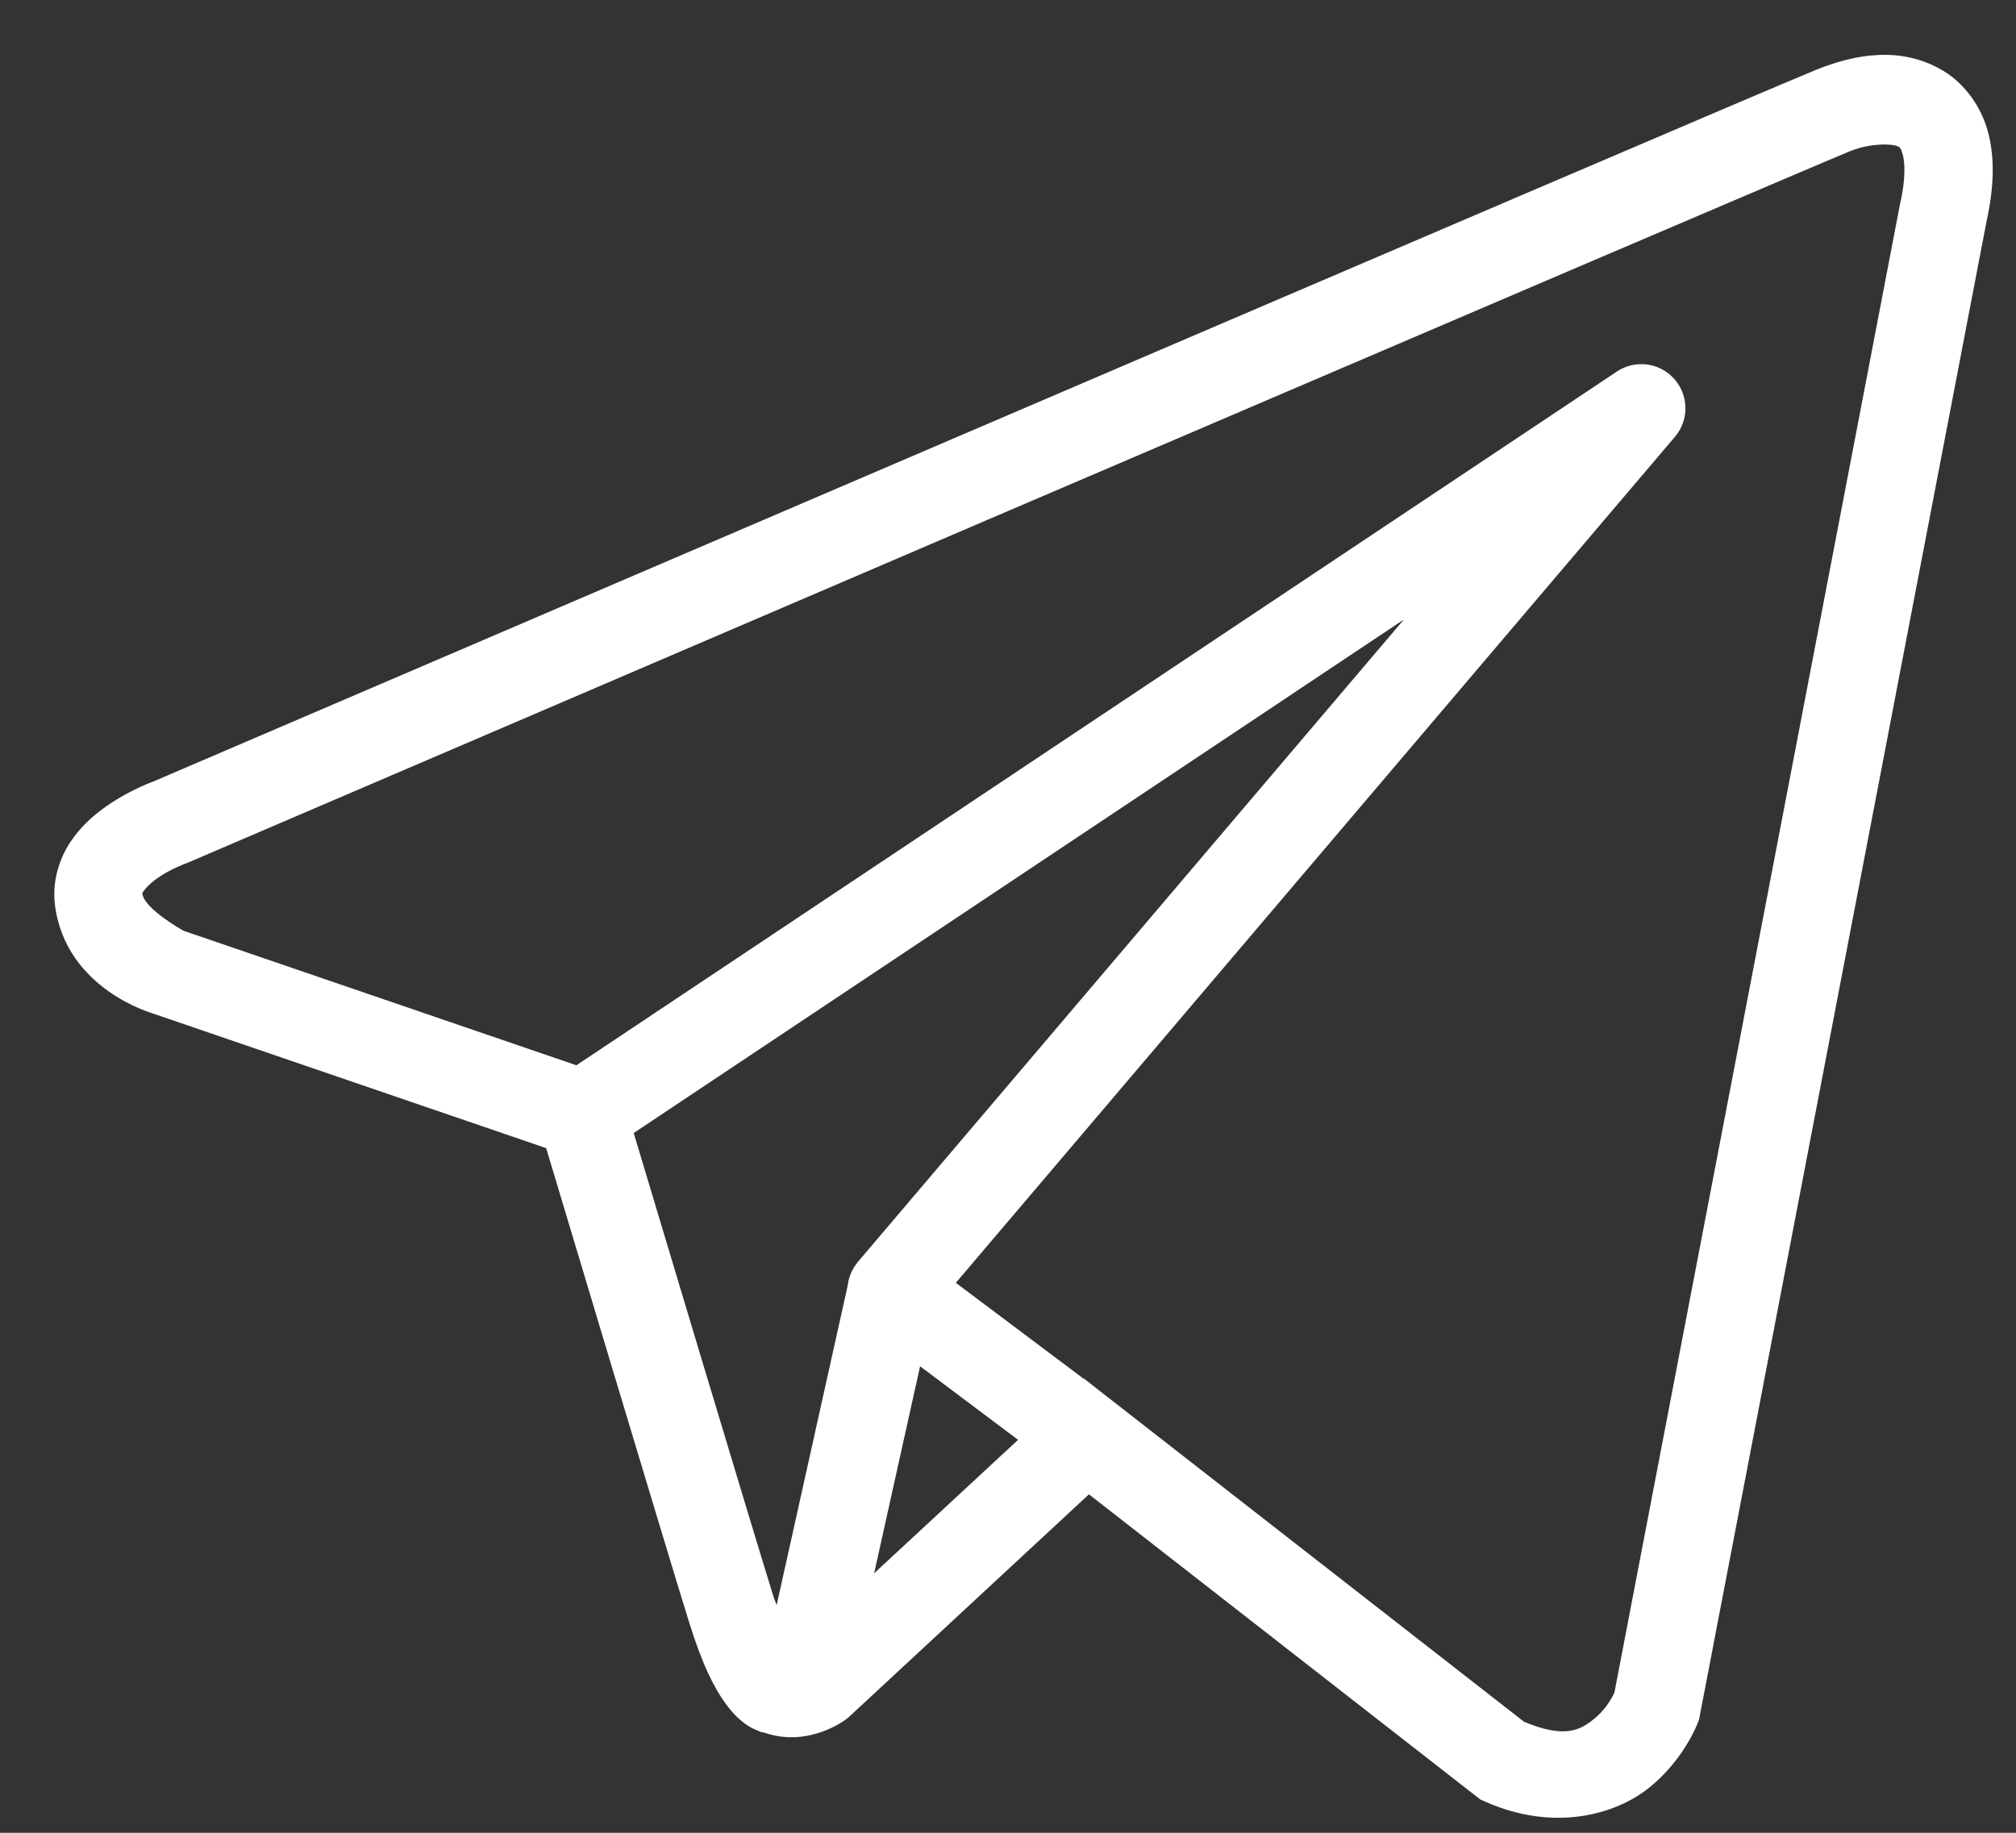
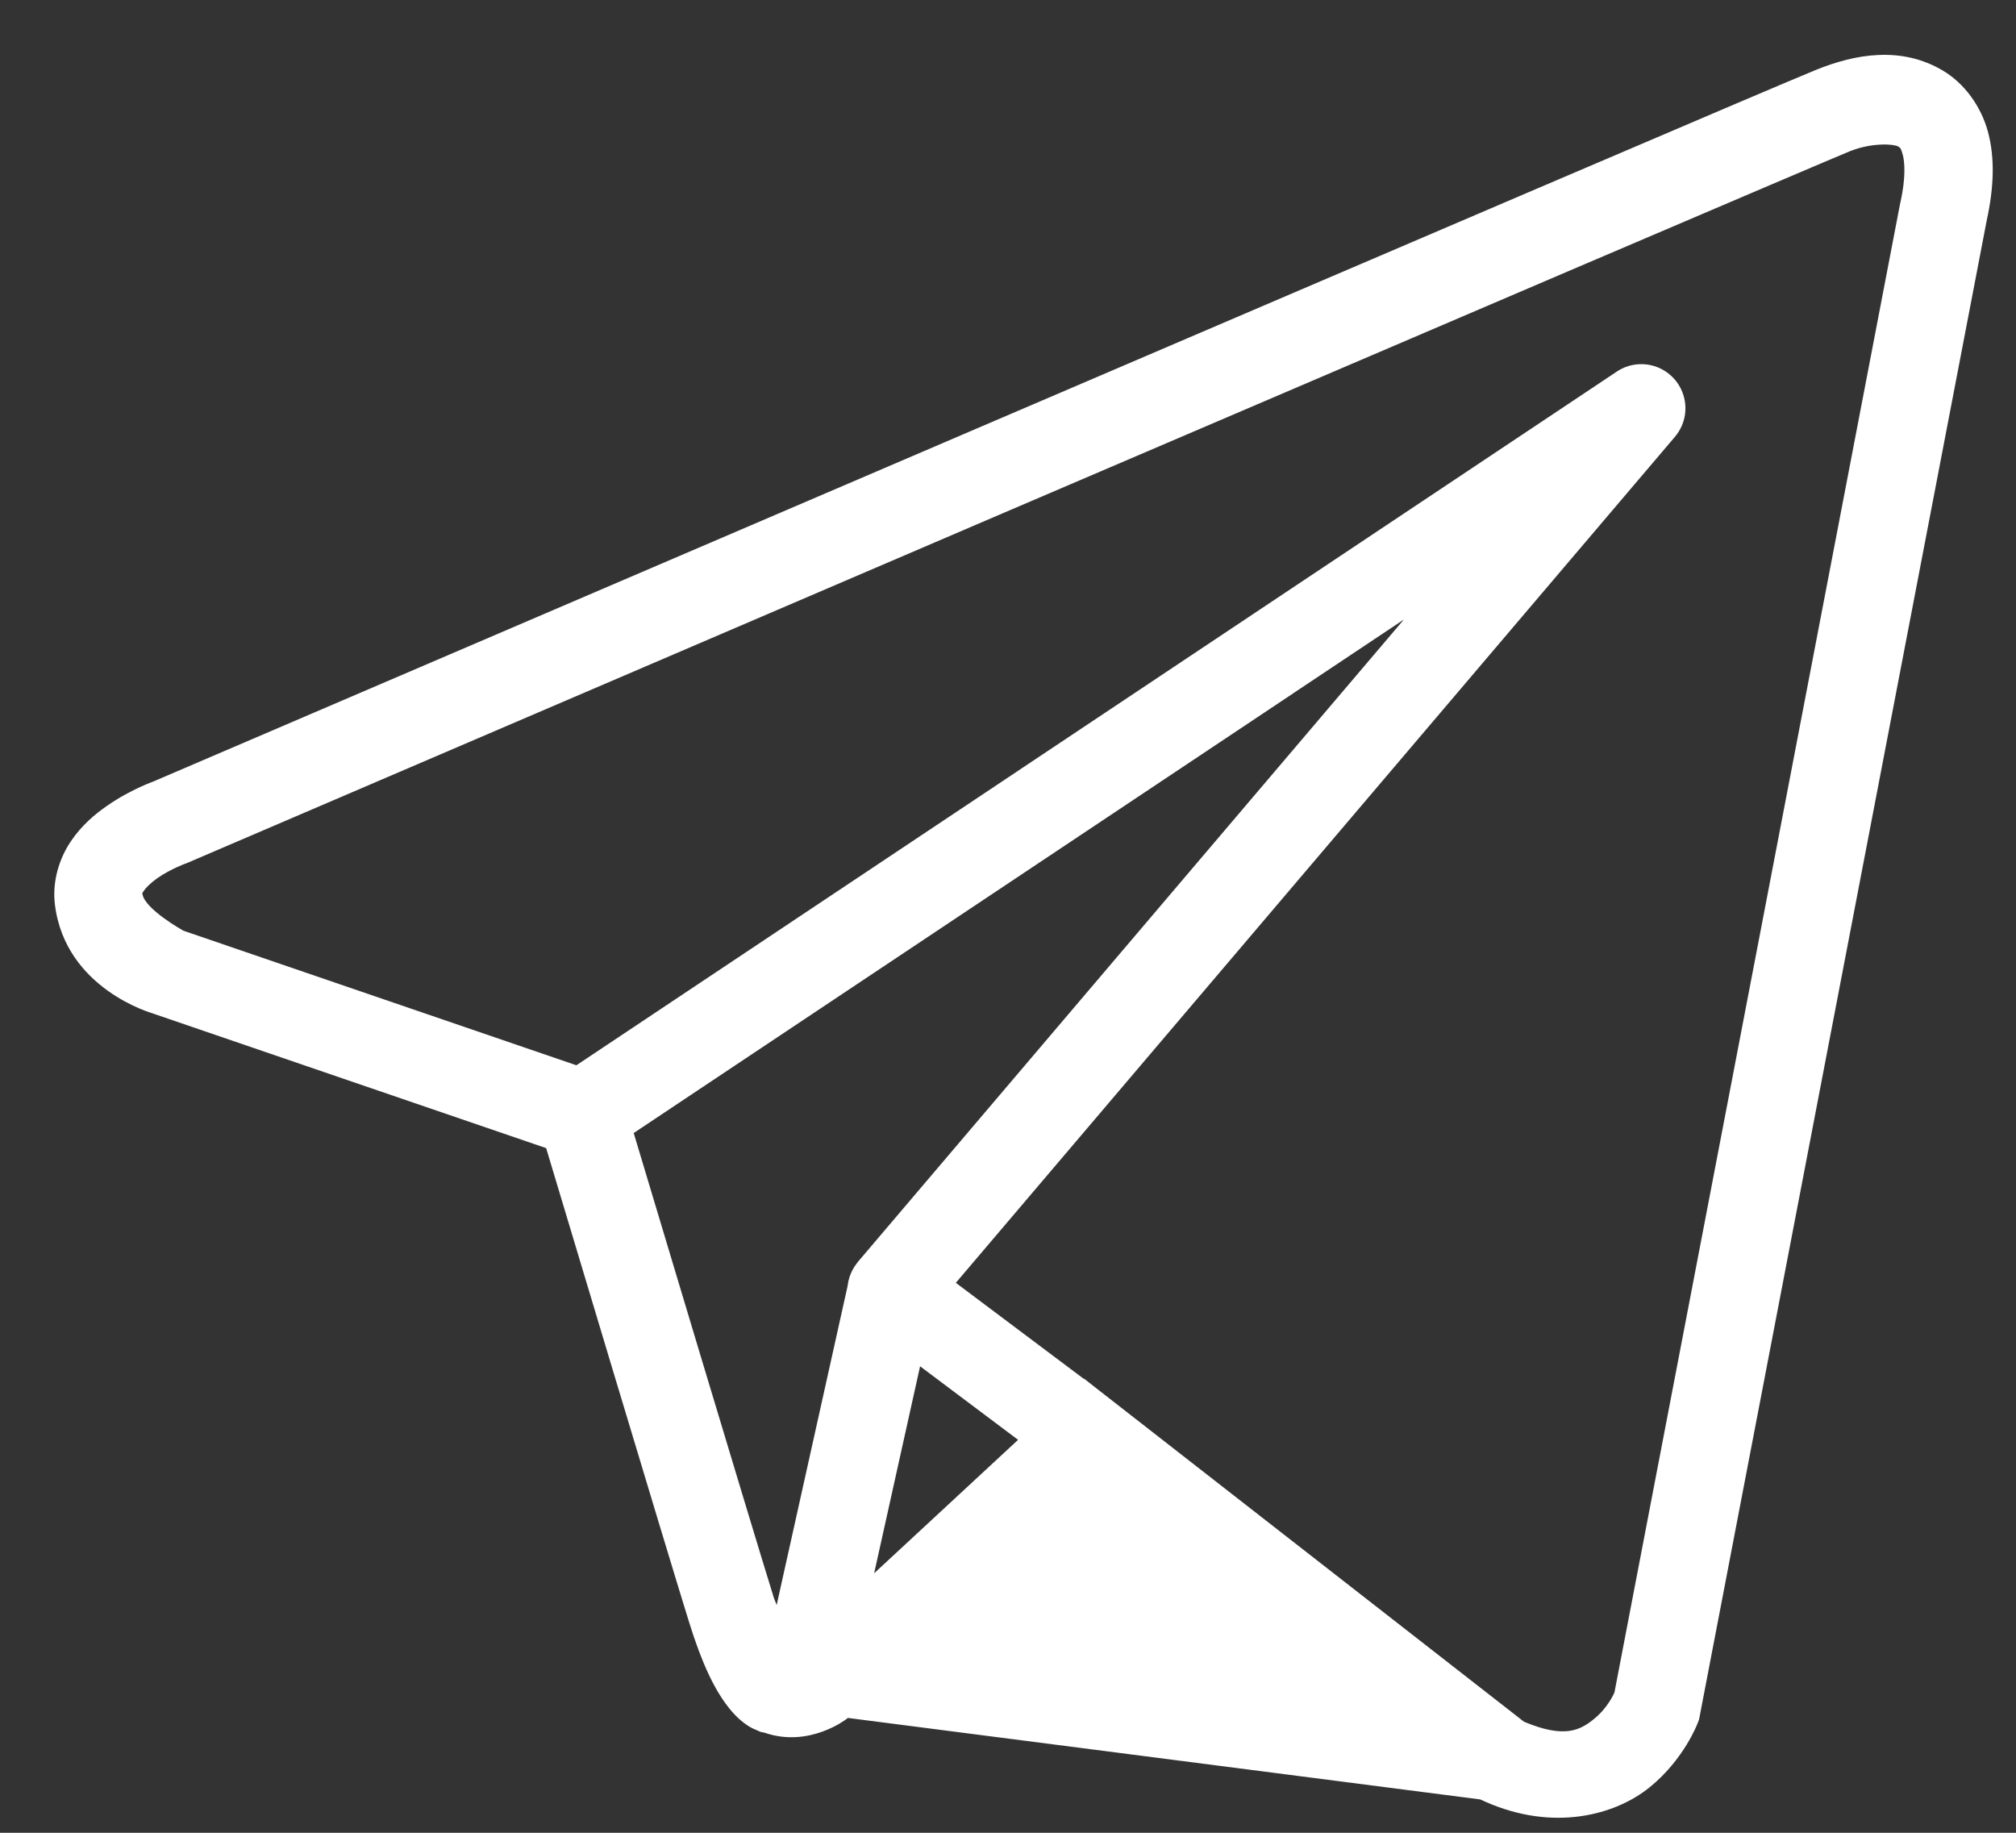
<svg xmlns="http://www.w3.org/2000/svg" width="33" height="30" viewBox="0 0 33 30" fill="none">
  <rect x="0" y="0" width="33" height="30" fill="#333333" stroke="none" />
-   <path d="M30.747 0.9C30.395 0.915 30.053 1.013 29.745 1.136C29.439 1.259 27.681 2.009 25.085 3.119C22.489 4.229 19.114 5.675 15.769 7.108C9.078 9.975 2.503 12.795 2.503 12.795L2.551 12.777C2.551 12.777 2.154 12.91 1.752 13.19C1.551 13.33 1.334 13.511 1.157 13.775C0.98 14.039 0.85 14.413 0.899 14.808C1.071 16.197 2.51 16.591 2.51 16.591L2.516 16.594L8.94 18.793C9.104 19.339 10.889 25.296 11.281 26.557C11.498 27.255 11.701 27.657 11.912 27.931C12.018 28.069 12.129 28.175 12.252 28.253C12.301 28.284 12.352 28.307 12.403 28.328C12.404 28.328 12.405 28.327 12.406 28.328C12.412 28.33 12.418 28.331 12.424 28.333L12.407 28.329C12.419 28.334 12.431 28.342 12.443 28.346C12.465 28.354 12.479 28.354 12.509 28.36C13.244 28.617 13.853 28.14 13.853 28.14L13.879 28.12L17.825 24.46L24.23 29.454L24.31 29.49C25.431 29.988 26.445 29.71 27.006 29.253C27.568 28.797 27.788 28.208 27.788 28.208L27.812 28.146L32.519 3.617C32.639 3.068 32.656 2.594 32.543 2.165C32.429 1.737 32.153 1.364 31.807 1.158C31.461 0.951 31.098 0.884 30.747 0.9ZM30.785 2.367C30.928 2.36 31.034 2.377 31.067 2.396C31.1 2.416 31.115 2.414 31.147 2.535C31.179 2.655 31.197 2.91 31.109 3.308L31.106 3.317L26.427 27.703C26.416 27.728 26.318 27.953 26.096 28.134C25.869 28.319 25.616 28.463 24.946 28.182L17.942 22.721L17.745 22.566L17.741 22.57L15.646 20.998L27.416 7.151C27.507 7.044 27.565 6.914 27.583 6.776C27.601 6.638 27.578 6.497 27.518 6.371C27.458 6.246 27.363 6.14 27.244 6.067C27.125 5.994 26.988 5.957 26.848 5.961C26.712 5.964 26.58 6.006 26.466 6.082L9.435 17.437L3.001 15.234C3.001 15.234 2.362 14.878 2.331 14.63C2.329 14.617 2.322 14.629 2.355 14.58C2.388 14.53 2.472 14.447 2.576 14.374C2.786 14.228 3.025 14.14 3.025 14.14L3.048 14.132L3.072 14.122C3.072 14.122 9.648 11.301 16.338 8.434C19.683 7.001 23.058 5.557 25.653 4.447C28.248 3.338 30.123 2.539 30.282 2.475C30.463 2.403 30.642 2.373 30.785 2.367ZM22.98 10.141L14.053 20.643L14.049 20.647C14.035 20.664 14.022 20.682 14.01 20.7C13.996 20.719 13.982 20.739 13.97 20.76C13.92 20.845 13.888 20.94 13.876 21.038C13.876 21.04 13.876 21.042 13.876 21.043L12.713 26.273C12.694 26.216 12.68 26.195 12.659 26.129V26.127C12.29 24.941 10.606 19.323 10.373 18.546L22.98 10.141ZM15.061 22.364L16.665 23.568L14.309 25.752L15.061 22.364Z" fill="white" />
+   <path d="M30.747 0.9C30.395 0.915 30.053 1.013 29.745 1.136C29.439 1.259 27.681 2.009 25.085 3.119C22.489 4.229 19.114 5.675 15.769 7.108C9.078 9.975 2.503 12.795 2.503 12.795L2.551 12.777C2.551 12.777 2.154 12.91 1.752 13.19C1.551 13.33 1.334 13.511 1.157 13.775C0.98 14.039 0.85 14.413 0.899 14.808C1.071 16.197 2.51 16.591 2.51 16.591L2.516 16.594L8.94 18.793C9.104 19.339 10.889 25.296 11.281 26.557C11.498 27.255 11.701 27.657 11.912 27.931C12.018 28.069 12.129 28.175 12.252 28.253C12.301 28.284 12.352 28.307 12.403 28.328C12.404 28.328 12.405 28.327 12.406 28.328C12.412 28.33 12.418 28.331 12.424 28.333L12.407 28.329C12.419 28.334 12.431 28.342 12.443 28.346C12.465 28.354 12.479 28.354 12.509 28.36C13.244 28.617 13.853 28.14 13.853 28.14L13.879 28.12L24.23 29.454L24.31 29.49C25.431 29.988 26.445 29.71 27.006 29.253C27.568 28.797 27.788 28.208 27.788 28.208L27.812 28.146L32.519 3.617C32.639 3.068 32.656 2.594 32.543 2.165C32.429 1.737 32.153 1.364 31.807 1.158C31.461 0.951 31.098 0.884 30.747 0.9ZM30.785 2.367C30.928 2.36 31.034 2.377 31.067 2.396C31.1 2.416 31.115 2.414 31.147 2.535C31.179 2.655 31.197 2.91 31.109 3.308L31.106 3.317L26.427 27.703C26.416 27.728 26.318 27.953 26.096 28.134C25.869 28.319 25.616 28.463 24.946 28.182L17.942 22.721L17.745 22.566L17.741 22.57L15.646 20.998L27.416 7.151C27.507 7.044 27.565 6.914 27.583 6.776C27.601 6.638 27.578 6.497 27.518 6.371C27.458 6.246 27.363 6.14 27.244 6.067C27.125 5.994 26.988 5.957 26.848 5.961C26.712 5.964 26.58 6.006 26.466 6.082L9.435 17.437L3.001 15.234C3.001 15.234 2.362 14.878 2.331 14.63C2.329 14.617 2.322 14.629 2.355 14.58C2.388 14.53 2.472 14.447 2.576 14.374C2.786 14.228 3.025 14.14 3.025 14.14L3.048 14.132L3.072 14.122C3.072 14.122 9.648 11.301 16.338 8.434C19.683 7.001 23.058 5.557 25.653 4.447C28.248 3.338 30.123 2.539 30.282 2.475C30.463 2.403 30.642 2.373 30.785 2.367ZM22.98 10.141L14.053 20.643L14.049 20.647C14.035 20.664 14.022 20.682 14.01 20.7C13.996 20.719 13.982 20.739 13.97 20.76C13.92 20.845 13.888 20.94 13.876 21.038C13.876 21.04 13.876 21.042 13.876 21.043L12.713 26.273C12.694 26.216 12.68 26.195 12.659 26.129V26.127C12.29 24.941 10.606 19.323 10.373 18.546L22.98 10.141ZM15.061 22.364L16.665 23.568L14.309 25.752L15.061 22.364Z" fill="white" />
</svg>